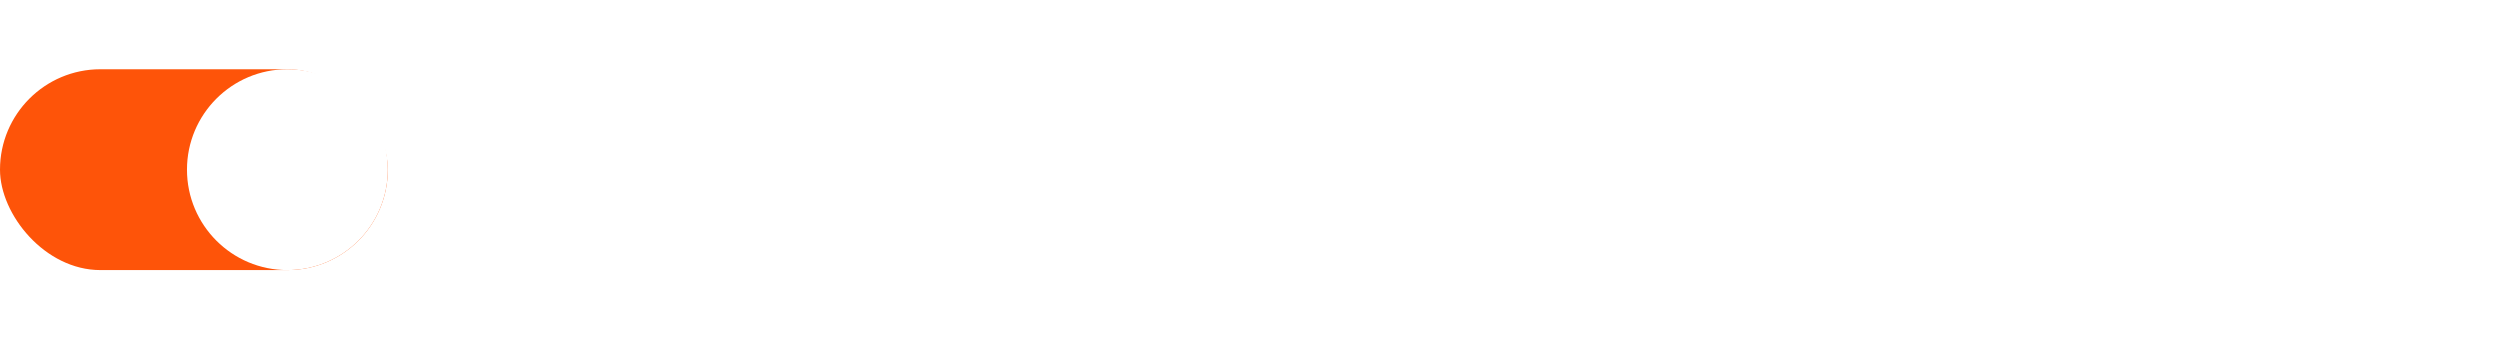
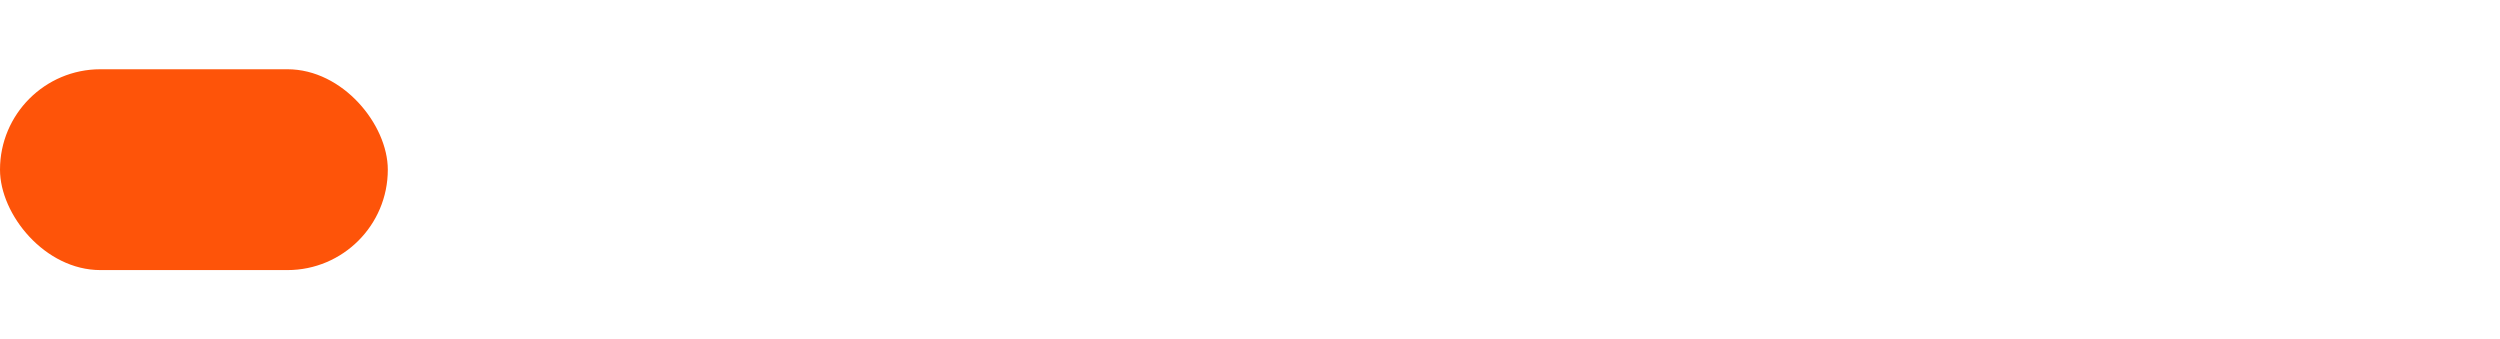
<svg xmlns="http://www.w3.org/2000/svg" width="361" height="49" viewBox="0 0 361 49" fill="none">
  <rect y="10" width="56" height="29" rx="14.5" fill="#FE5409" />
  <g filter="url(#filter0_d_287_173)">
-     <circle cx="41.5" cy="24.5" r="14.5" fill="white" />
-   </g>
-   <path d="M69.192 30V19.584H83.165V30H79.203V22.356H73.168V30H69.192ZM91.717 19.388H92.347C99.067 19.388 99.935 22.594 99.935 24.554V24.974C99.935 26.92 99.081 30.196 92.347 30.196H91.717C84.969 30.196 84.115 26.92 84.115 24.974V24.554C84.115 22.594 84.969 19.388 91.717 19.388ZM95.819 24.848V24.652C95.819 23.546 95.105 22.188 92.025 22.188C88.889 22.188 88.231 23.546 88.231 24.652V24.82C88.231 25.912 88.945 27.382 92.025 27.382C95.105 27.382 95.819 25.968 95.819 24.848ZM99.818 27.228H101.19C101.792 26.08 101.918 24.176 101.918 19.584H114.028V27.228H115.708V31.82H111.97V30H103.556V31.82H99.818V27.228ZM104.872 27.228H110.052V22.356H105.502C105.502 24.442 105.32 26.346 104.872 27.228ZM116.401 30V19.584H130.373V30H126.411V22.356H120.377V30H116.401ZM142.146 30V23.462L135.608 30H131.632V19.584H135.608V26.136L142.146 19.584H146.122V30H142.146ZM154.984 30.196H154.438C148.04 30.196 147.074 26.934 147.074 24.96V24.554C147.074 22.566 147.942 19.388 154.438 19.388H154.984C161.312 19.388 162.236 22.258 162.236 23.602V23.784H158.106C158.022 23.504 157.7 22.188 154.676 22.188C151.806 22.188 151.19 23.462 151.19 24.624V24.792C151.19 25.912 151.89 27.382 154.69 27.382C157.756 27.382 158.064 25.912 158.12 25.674H162.236V25.898C162.236 27.256 161.256 30.196 154.984 30.196ZM170.936 25.716L169.186 22.132L167.478 25.716H170.936ZM173.022 30L172.21 28.32H166.26L165.462 30H161.43L166.582 19.584H171.93L177.376 30H173.022ZM179.746 30V22.426H175.252V19.584H188.216V22.426H183.722V30H179.746ZM193.098 22.65H197.48C201.68 22.65 202.744 24.246 202.744 26.192V26.416C202.744 28.362 201.694 30 197.48 30H189.122V19.584H193.098V22.65ZM193.098 27.41H196.976C198.264 27.41 198.628 26.892 198.628 26.332V26.29C198.628 25.702 198.264 25.24 196.976 25.24H193.098V27.41ZM211.162 30.196H210.616C204.218 30.196 203.252 26.934 203.252 24.96V24.554C203.252 22.566 204.12 19.388 210.616 19.388H211.162C217.49 19.388 218.414 22.258 218.414 23.602V23.784H214.284C214.2 23.504 213.878 22.188 210.854 22.188C207.984 22.188 207.368 23.462 207.368 24.624V24.792C207.368 25.912 208.068 27.382 210.868 27.382C213.934 27.382 214.242 25.912 214.298 25.674H218.414V25.898C218.414 27.256 217.434 30.196 211.162 30.196ZM228.874 26.654H227.04L223.484 30H218.584L222.546 26.43C220.012 26.094 218.962 24.82 218.962 23.224V23C218.962 21.25 220.096 19.584 223.694 19.584H232.85V30H228.874V26.654ZM228.874 24.162V22.188H224.338C223.428 22.188 223.078 22.636 223.078 23.154V23.182C223.078 23.728 223.442 24.162 224.352 24.162H228.874ZM238.368 30V19.584H242.344V23.266H248.854V19.584H252.816V30H248.854V26.038H242.344V30H238.368ZM262.729 25.716L260.979 22.132L259.271 25.716H262.729ZM264.815 30L264.003 28.32H258.053L257.255 30H253.223L258.375 19.584H263.723L269.169 30H264.815ZM282.795 30L277.713 25.338V30H273.737V19.584H277.713V23.7L282.837 19.584H287.779L281.717 24.316L287.975 30H282.795ZM297.087 25.716L295.337 22.132L293.629 25.716H297.087ZM299.173 30L298.361 28.32H292.411L291.613 30H287.581L292.733 19.584H298.081L303.527 30H299.173ZM303.843 30V19.584H307.819V23.266H314.329V19.584H318.291V30H314.329V26.038H307.819V30H303.843ZM328.204 25.716L326.454 22.132L324.746 25.716H328.204ZM330.29 30L329.478 28.32H323.528L322.73 30H318.698L323.85 19.584H329.198L334.644 30H330.29ZM344.396 30V22.258H340.084C340.084 26.402 339.804 27.718 339.244 28.614C338.684 29.552 337.802 30 335.898 30H334.61V27.032H334.82C335.38 27.032 335.702 26.976 335.94 26.654C336.332 26.15 336.472 25.002 336.472 19.584H348.372V30H344.396Z" fill="white" />
+     </g>
  <defs>
    <filter id="filter0_d_287_173" x="17" y="0" width="49" height="49" filterUnits="userSpaceOnUse" color-interpolation-filters="sRGB">
      <feFlood flood-opacity="0" result="BackgroundImageFix" />
      <feColorMatrix in="SourceAlpha" type="matrix" values="0 0 0 0 0 0 0 0 0 0 0 0 0 0 0 0 0 0 127 0" result="hardAlpha" />
      <feMorphology radius="2" operator="dilate" in="SourceAlpha" result="effect1_dropShadow_287_173" />
      <feOffset />
      <feGaussianBlur stdDeviation="4" />
      <feComposite in2="hardAlpha" operator="out" />
      <feColorMatrix type="matrix" values="0 0 0 0 1 0 0 0 0 0.306 0 0 0 0 0 0 0 0 1 0" />
      <feBlend mode="normal" in2="BackgroundImageFix" result="effect1_dropShadow_287_173" />
      <feBlend mode="normal" in="SourceGraphic" in2="effect1_dropShadow_287_173" result="shape" />
    </filter>
  </defs>
</svg>